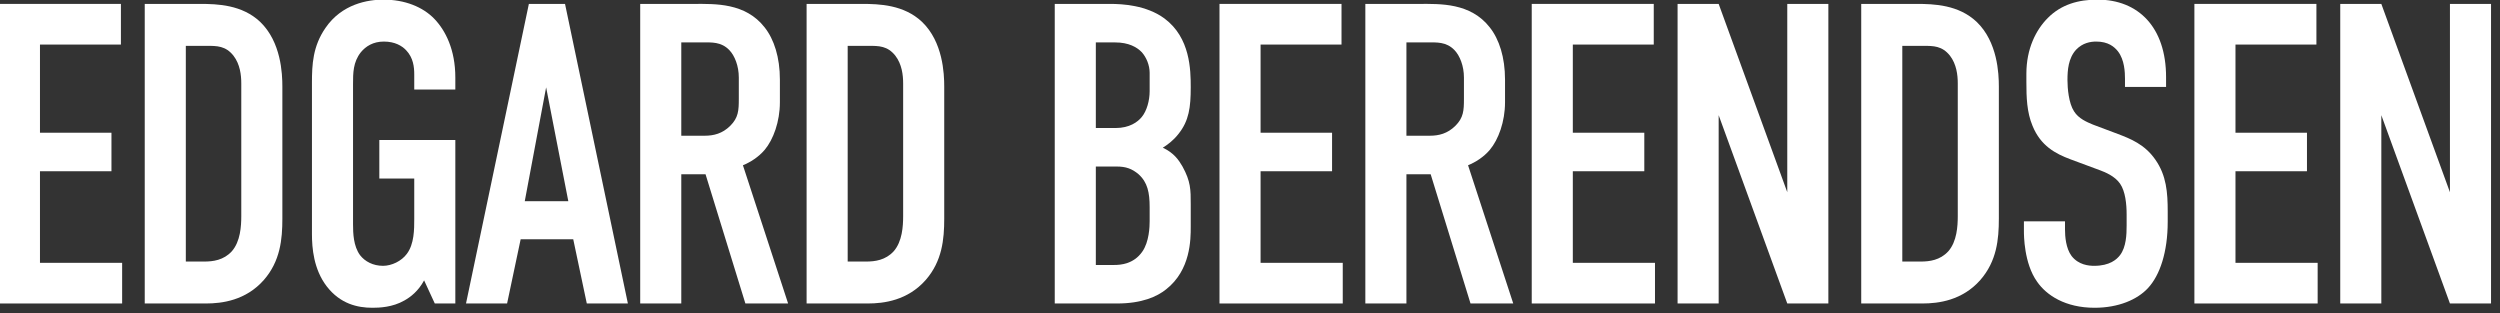
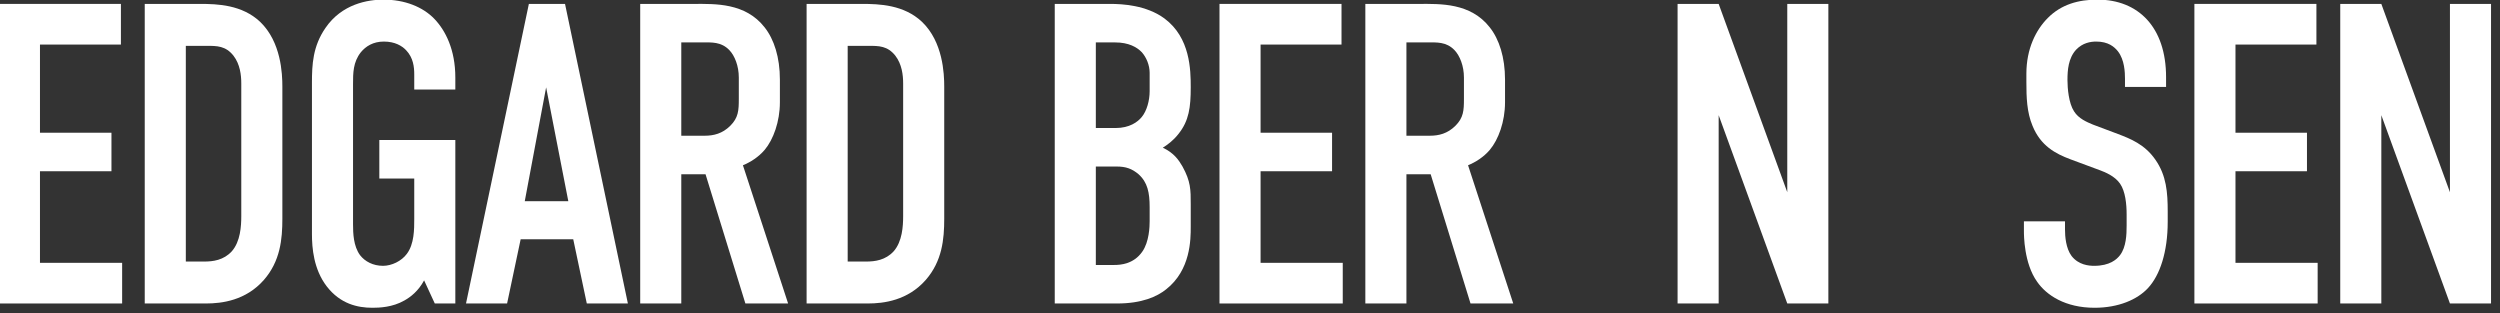
<svg xmlns="http://www.w3.org/2000/svg" width="100%" height="100%" viewBox="0 0 327 41" version="1.1" xml:space="preserve" style="fill-rule:evenodd;clip-rule:evenodd;stroke-linejoin:round;stroke-miterlimit:2;">
  <rect x="0" y="0" width="327" height="41" fill="#333333" stroke="none" />
  <g transform="matrix(1,0,0,1,-236,-211.68)">
    <g transform="matrix(1,0,0,1,-0.331,104)">
      <g transform="matrix(0.629,0,0,0.662,-115.666,-22.096)">
        <g transform="matrix(85.434,0,0,84.56,554.256,256)">
          <path d="M0.06,-0L0.36,-0L0.36,-0.095L0.16,-0.095L0.16,-0.309L0.334,-0.309L0.334,-0.399L0.16,-0.399L0.16,-0.605L0.357,-0.605L0.357,-0.7L0.06,-0.7L0.06,-0Z" style="fill:white;fill-rule:nonzero;" />
        </g>
        <g transform="matrix(85.434,0,0,84.56,584.585,256)">
          <path d="M0.06,-0.7L0.06,-0L0.209,-0C0.248,-0 0.306,-0.007 0.35,-0.055C0.39,-0.099 0.395,-0.15 0.395,-0.198L0.395,-0.507C0.395,-0.537 0.392,-0.611 0.341,-0.658C0.297,-0.698 0.237,-0.7 0.195,-0.7L0.06,-0.7ZM0.16,-0.602L0.211,-0.602C0.236,-0.602 0.257,-0.602 0.276,-0.579C0.292,-0.559 0.295,-0.534 0.295,-0.514L0.295,-0.204C0.295,-0.181 0.293,-0.145 0.272,-0.122C0.252,-0.101 0.226,-0.098 0.205,-0.098L0.16,-0.098L0.16,-0.602Z" style="fill:white;fill-rule:nonzero;" />
        </g>
        <g transform="matrix(85.434,0,0,84.56,619.699,256)">
          <path d="M0.355,-0L0.405,-0L0.405,-0.382L0.22,-0.382L0.22,-0.292L0.305,-0.292L0.305,-0.198C0.305,-0.173 0.305,-0.139 0.287,-0.116C0.274,-0.099 0.25,-0.088 0.229,-0.088C0.205,-0.088 0.185,-0.098 0.173,-0.113C0.157,-0.134 0.156,-0.164 0.156,-0.185L0.156,-0.513C0.156,-0.538 0.156,-0.564 0.175,-0.587C0.187,-0.601 0.205,-0.612 0.231,-0.612C0.258,-0.612 0.275,-0.602 0.285,-0.592C0.303,-0.574 0.305,-0.552 0.305,-0.535L0.305,-0.5L0.405,-0.5L0.405,-0.528C0.405,-0.593 0.381,-0.638 0.354,-0.665C0.326,-0.693 0.282,-0.71 0.23,-0.71C0.192,-0.71 0.129,-0.7 0.089,-0.644C0.058,-0.601 0.056,-0.558 0.056,-0.516L0.056,-0.162C0.056,-0.13 0.06,-0.08 0.092,-0.04C0.125,0.001 0.167,0.01 0.203,0.01C0.22,0.01 0.252,0.009 0.281,-0.007C0.296,-0.015 0.315,-0.029 0.329,-0.054L0.355,-0Z" style="fill:white;fill-rule:nonzero;" />
        </g>
        <g transform="matrix(85.434,0,0,84.56,655.666,256)">
          <path d="M0.404,-0L0.251,-0.7L0.163,-0.7L0.01,-0L0.11,-0L0.143,-0.15L0.271,-0.15L0.304,-0L0.404,-0ZM0.259,-0.239L0.153,-0.239L0.205,-0.505L0.259,-0.239Z" style="fill:white;fill-rule:nonzero;" />
        </g>
        <g transform="matrix(85.434,0,0,84.56,687.618,256)">
          <path d="M0.06,-0.7L0.06,-0L0.16,-0L0.16,-0.302L0.219,-0.302L0.316,-0L0.42,-0L0.31,-0.323C0.328,-0.33 0.348,-0.342 0.363,-0.359C0.384,-0.383 0.4,-0.425 0.4,-0.47L0.4,-0.523C0.4,-0.575 0.386,-0.617 0.363,-0.645C0.316,-0.703 0.242,-0.7 0.191,-0.7L0.06,-0.7ZM0.16,-0.61L0.212,-0.61C0.233,-0.61 0.257,-0.612 0.277,-0.592C0.29,-0.579 0.3,-0.555 0.3,-0.528L0.3,-0.478C0.3,-0.451 0.299,-0.434 0.279,-0.415C0.26,-0.397 0.239,-0.392 0.217,-0.392L0.16,-0.392L0.16,-0.61Z" style="fill:white;fill-rule:nonzero;" />
        </g>
        <g transform="matrix(85.434,0,0,84.56,722.219,256)">
          <path d="M0.06,-0.7L0.06,-0L0.209,-0C0.248,-0 0.306,-0.007 0.35,-0.055C0.39,-0.099 0.395,-0.15 0.395,-0.198L0.395,-0.507C0.395,-0.537 0.392,-0.611 0.341,-0.658C0.297,-0.698 0.237,-0.7 0.195,-0.7L0.06,-0.7ZM0.16,-0.602L0.211,-0.602C0.236,-0.602 0.257,-0.602 0.276,-0.579C0.292,-0.559 0.295,-0.534 0.295,-0.514L0.295,-0.204C0.295,-0.181 0.293,-0.145 0.272,-0.122C0.252,-0.101 0.226,-0.098 0.205,-0.098L0.16,-0.098L0.16,-0.602Z" style="fill:white;fill-rule:nonzero;" />
        </g>
        <g transform="matrix(85.434,0,0,84.56,773.821,256)">
          <path d="M0.06,-0.7L0.06,-0L0.212,-0C0.272,-0 0.309,-0.016 0.331,-0.033C0.391,-0.078 0.391,-0.15 0.391,-0.179L0.391,-0.232C0.391,-0.266 0.391,-0.285 0.371,-0.32C0.362,-0.335 0.35,-0.352 0.323,-0.364C0.333,-0.37 0.348,-0.38 0.361,-0.396C0.387,-0.427 0.391,-0.459 0.391,-0.505C0.391,-0.546 0.39,-0.621 0.327,-0.666C0.283,-0.697 0.225,-0.7 0.195,-0.7L0.06,-0.7ZM0.16,-0.61L0.207,-0.61C0.24,-0.61 0.26,-0.599 0.272,-0.587C0.283,-0.575 0.291,-0.557 0.291,-0.539L0.291,-0.496C0.291,-0.474 0.284,-0.45 0.272,-0.436C0.262,-0.424 0.242,-0.41 0.208,-0.41L0.16,-0.41L0.16,-0.61ZM0.16,-0.32L0.211,-0.32C0.233,-0.32 0.248,-0.315 0.264,-0.302C0.286,-0.283 0.291,-0.259 0.291,-0.225L0.291,-0.192C0.291,-0.18 0.29,-0.144 0.273,-0.121C0.252,-0.092 0.22,-0.09 0.205,-0.09L0.16,-0.09L0.16,-0.32Z" style="fill:white;fill-rule:nonzero;" />
        </g>
        <g transform="matrix(85.434,0,0,84.56,808.08,256)">
          <path d="M0.06,-0L0.36,-0L0.36,-0.095L0.16,-0.095L0.16,-0.309L0.334,-0.309L0.334,-0.399L0.16,-0.399L0.16,-0.605L0.357,-0.605L0.357,-0.7L0.06,-0.7L0.06,-0Z" style="fill:white;fill-rule:nonzero;" />
        </g>
        <g transform="matrix(85.434,0,0,84.56,838.409,256)">
          <path d="M0.06,-0.7L0.06,-0L0.16,-0L0.16,-0.302L0.219,-0.302L0.316,-0L0.42,-0L0.31,-0.323C0.328,-0.33 0.348,-0.342 0.363,-0.359C0.384,-0.383 0.4,-0.425 0.4,-0.47L0.4,-0.523C0.4,-0.575 0.386,-0.617 0.363,-0.645C0.316,-0.703 0.242,-0.7 0.191,-0.7L0.06,-0.7ZM0.16,-0.61L0.212,-0.61C0.233,-0.61 0.257,-0.612 0.277,-0.592C0.29,-0.579 0.3,-0.555 0.3,-0.528L0.3,-0.478C0.3,-0.451 0.299,-0.434 0.279,-0.415C0.26,-0.397 0.239,-0.392 0.217,-0.392L0.16,-0.392L0.16,-0.61Z" style="fill:white;fill-rule:nonzero;" />
        </g>
        <g transform="matrix(85.434,0,0,84.56,873.01,256)">
-           <path d="M0.06,-0L0.36,-0L0.36,-0.095L0.16,-0.095L0.16,-0.309L0.334,-0.309L0.334,-0.399L0.16,-0.399L0.16,-0.605L0.357,-0.605L0.357,-0.7L0.06,-0.7L0.06,-0Z" style="fill:white;fill-rule:nonzero;" />
-         </g>
+           </g>
        <g transform="matrix(85.434,0,0,84.56,903.339,256)">
          <path d="M0.06,-0.7L0.06,-0L0.16,-0L0.16,-0.44L0.327,-0L0.427,-0L0.427,-0.7L0.327,-0.7L0.327,-0.26L0.16,-0.7L0.06,-0.7Z" style="fill:white;fill-rule:nonzero;" />
        </g>
        <g transform="matrix(85.434,0,0,84.56,941.527,256)">
-           <path d="M0.06,-0.7L0.06,-0L0.209,-0C0.248,-0 0.306,-0.007 0.35,-0.055C0.39,-0.099 0.395,-0.15 0.395,-0.198L0.395,-0.507C0.395,-0.537 0.392,-0.611 0.341,-0.658C0.297,-0.698 0.237,-0.7 0.195,-0.7L0.06,-0.7ZM0.16,-0.602L0.211,-0.602C0.236,-0.602 0.257,-0.602 0.276,-0.579C0.292,-0.559 0.295,-0.534 0.295,-0.514L0.295,-0.204C0.295,-0.181 0.293,-0.145 0.272,-0.122C0.252,-0.101 0.226,-0.098 0.205,-0.098L0.16,-0.098L0.16,-0.602Z" style="fill:white;fill-rule:nonzero;" />
-         </g>
+           </g>
        <g transform="matrix(85.434,0,0,84.56,976.641,256)">
          <path d="M0.291,-0.506L0.391,-0.506L0.391,-0.529C0.391,-0.645 0.324,-0.71 0.224,-0.71C0.178,-0.71 0.136,-0.699 0.103,-0.667C0.074,-0.639 0.051,-0.595 0.051,-0.537L0.051,-0.517C0.051,-0.482 0.052,-0.447 0.066,-0.415C0.086,-0.368 0.122,-0.35 0.158,-0.337L0.231,-0.311C0.242,-0.307 0.266,-0.298 0.279,-0.28C0.292,-0.262 0.295,-0.232 0.295,-0.208L0.295,-0.182C0.295,-0.161 0.294,-0.132 0.279,-0.113C0.271,-0.103 0.254,-0.088 0.216,-0.088C0.203,-0.088 0.178,-0.09 0.161,-0.111C0.147,-0.129 0.145,-0.157 0.145,-0.173L0.145,-0.192L0.045,-0.192L0.045,-0.169C0.045,-0.16 0.045,-0.094 0.077,-0.051C0.1,-0.019 0.146,0.01 0.217,0.01C0.275,0.01 0.321,-0.009 0.347,-0.036C0.376,-0.066 0.395,-0.12 0.395,-0.191L0.395,-0.215C0.395,-0.259 0.392,-0.299 0.365,-0.336C0.339,-0.372 0.304,-0.385 0.274,-0.396L0.213,-0.418C0.198,-0.424 0.178,-0.432 0.167,-0.449C0.154,-0.468 0.151,-0.503 0.151,-0.522C0.151,-0.545 0.153,-0.573 0.172,-0.593C0.188,-0.609 0.207,-0.612 0.221,-0.612C0.25,-0.612 0.265,-0.6 0.274,-0.589C0.29,-0.569 0.291,-0.54 0.291,-0.525L0.291,-0.506Z" style="fill:white;fill-rule:nonzero;" />
        </g>
        <g transform="matrix(85.434,0,0,84.56,1010.81,256)">
          <path d="M0.06,-0L0.36,-0L0.36,-0.095L0.16,-0.095L0.16,-0.309L0.334,-0.309L0.334,-0.399L0.16,-0.399L0.16,-0.605L0.357,-0.605L0.357,-0.7L0.06,-0.7L0.06,-0Z" style="fill:white;fill-rule:nonzero;" />
        </g>
        <g transform="matrix(85.434,0,0,84.56,1041.14,256)">
          <path d="M0.06,-0.7L0.06,-0L0.16,-0L0.16,-0.44L0.327,-0L0.427,-0L0.427,-0.7L0.327,-0.7L0.327,-0.26L0.16,-0.7L0.06,-0.7Z" style="fill:white;fill-rule:nonzero;" />
        </g>
      </g>
    </g>
  </g>
</svg>